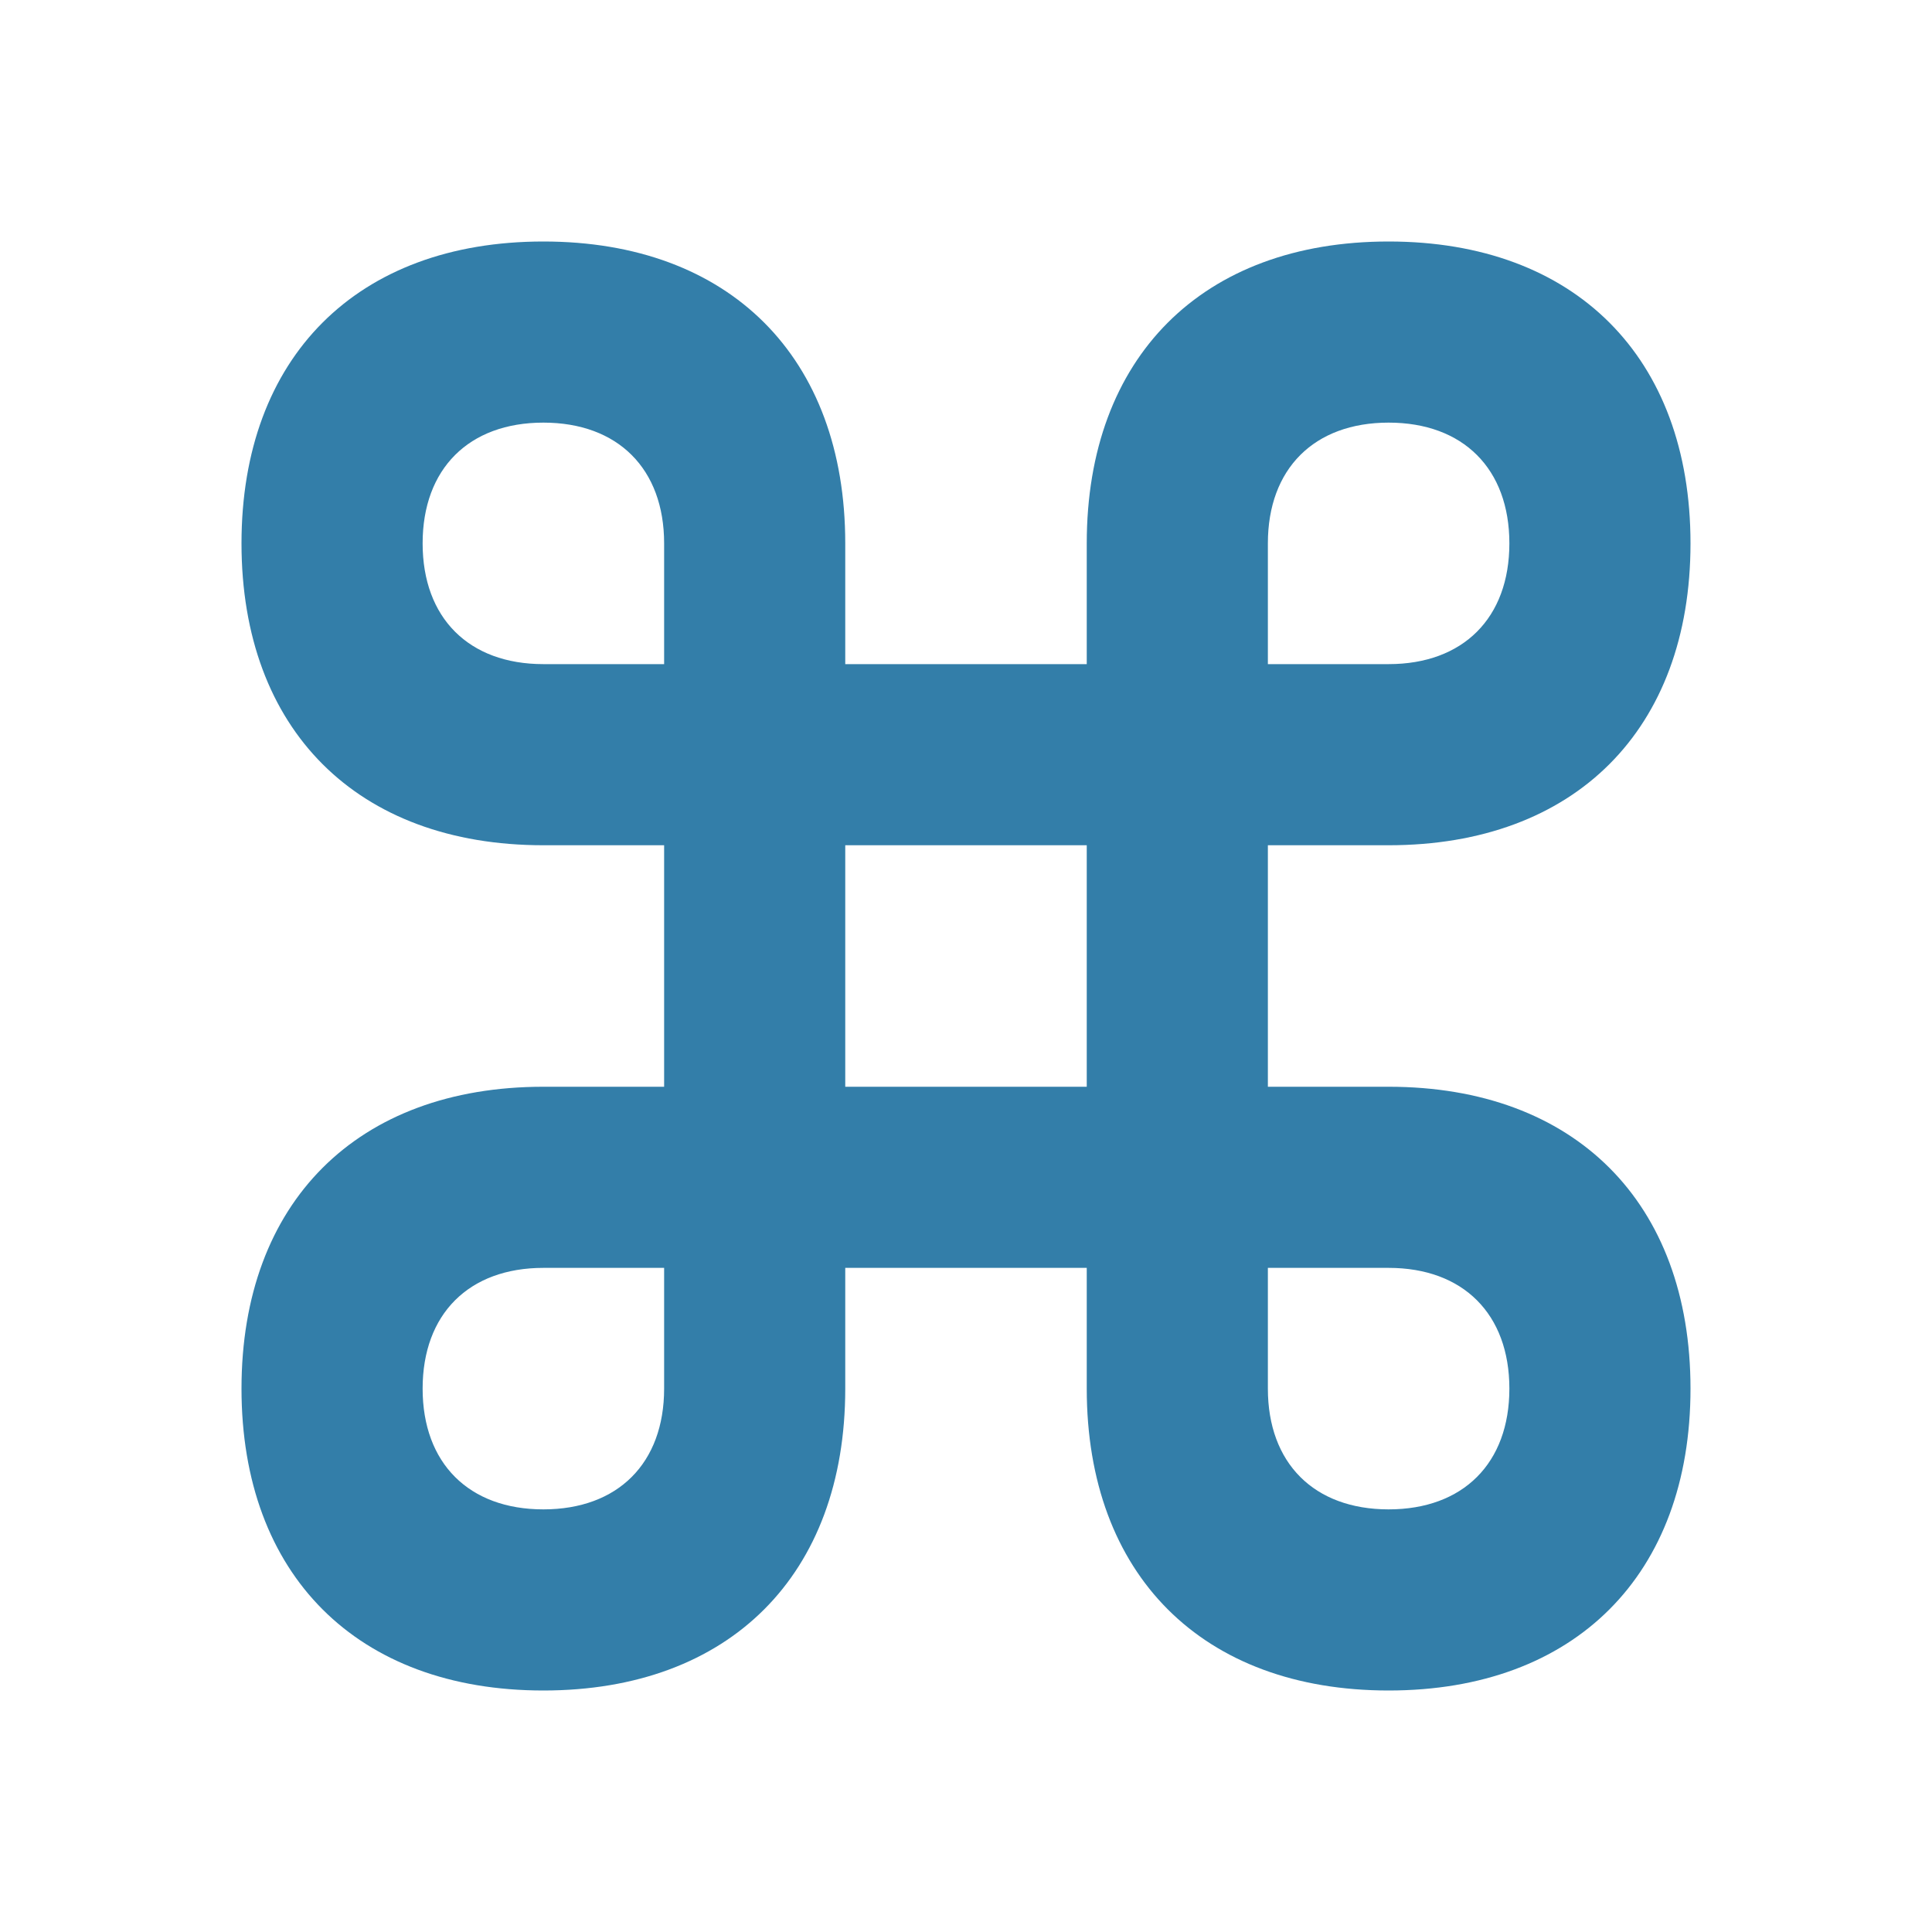
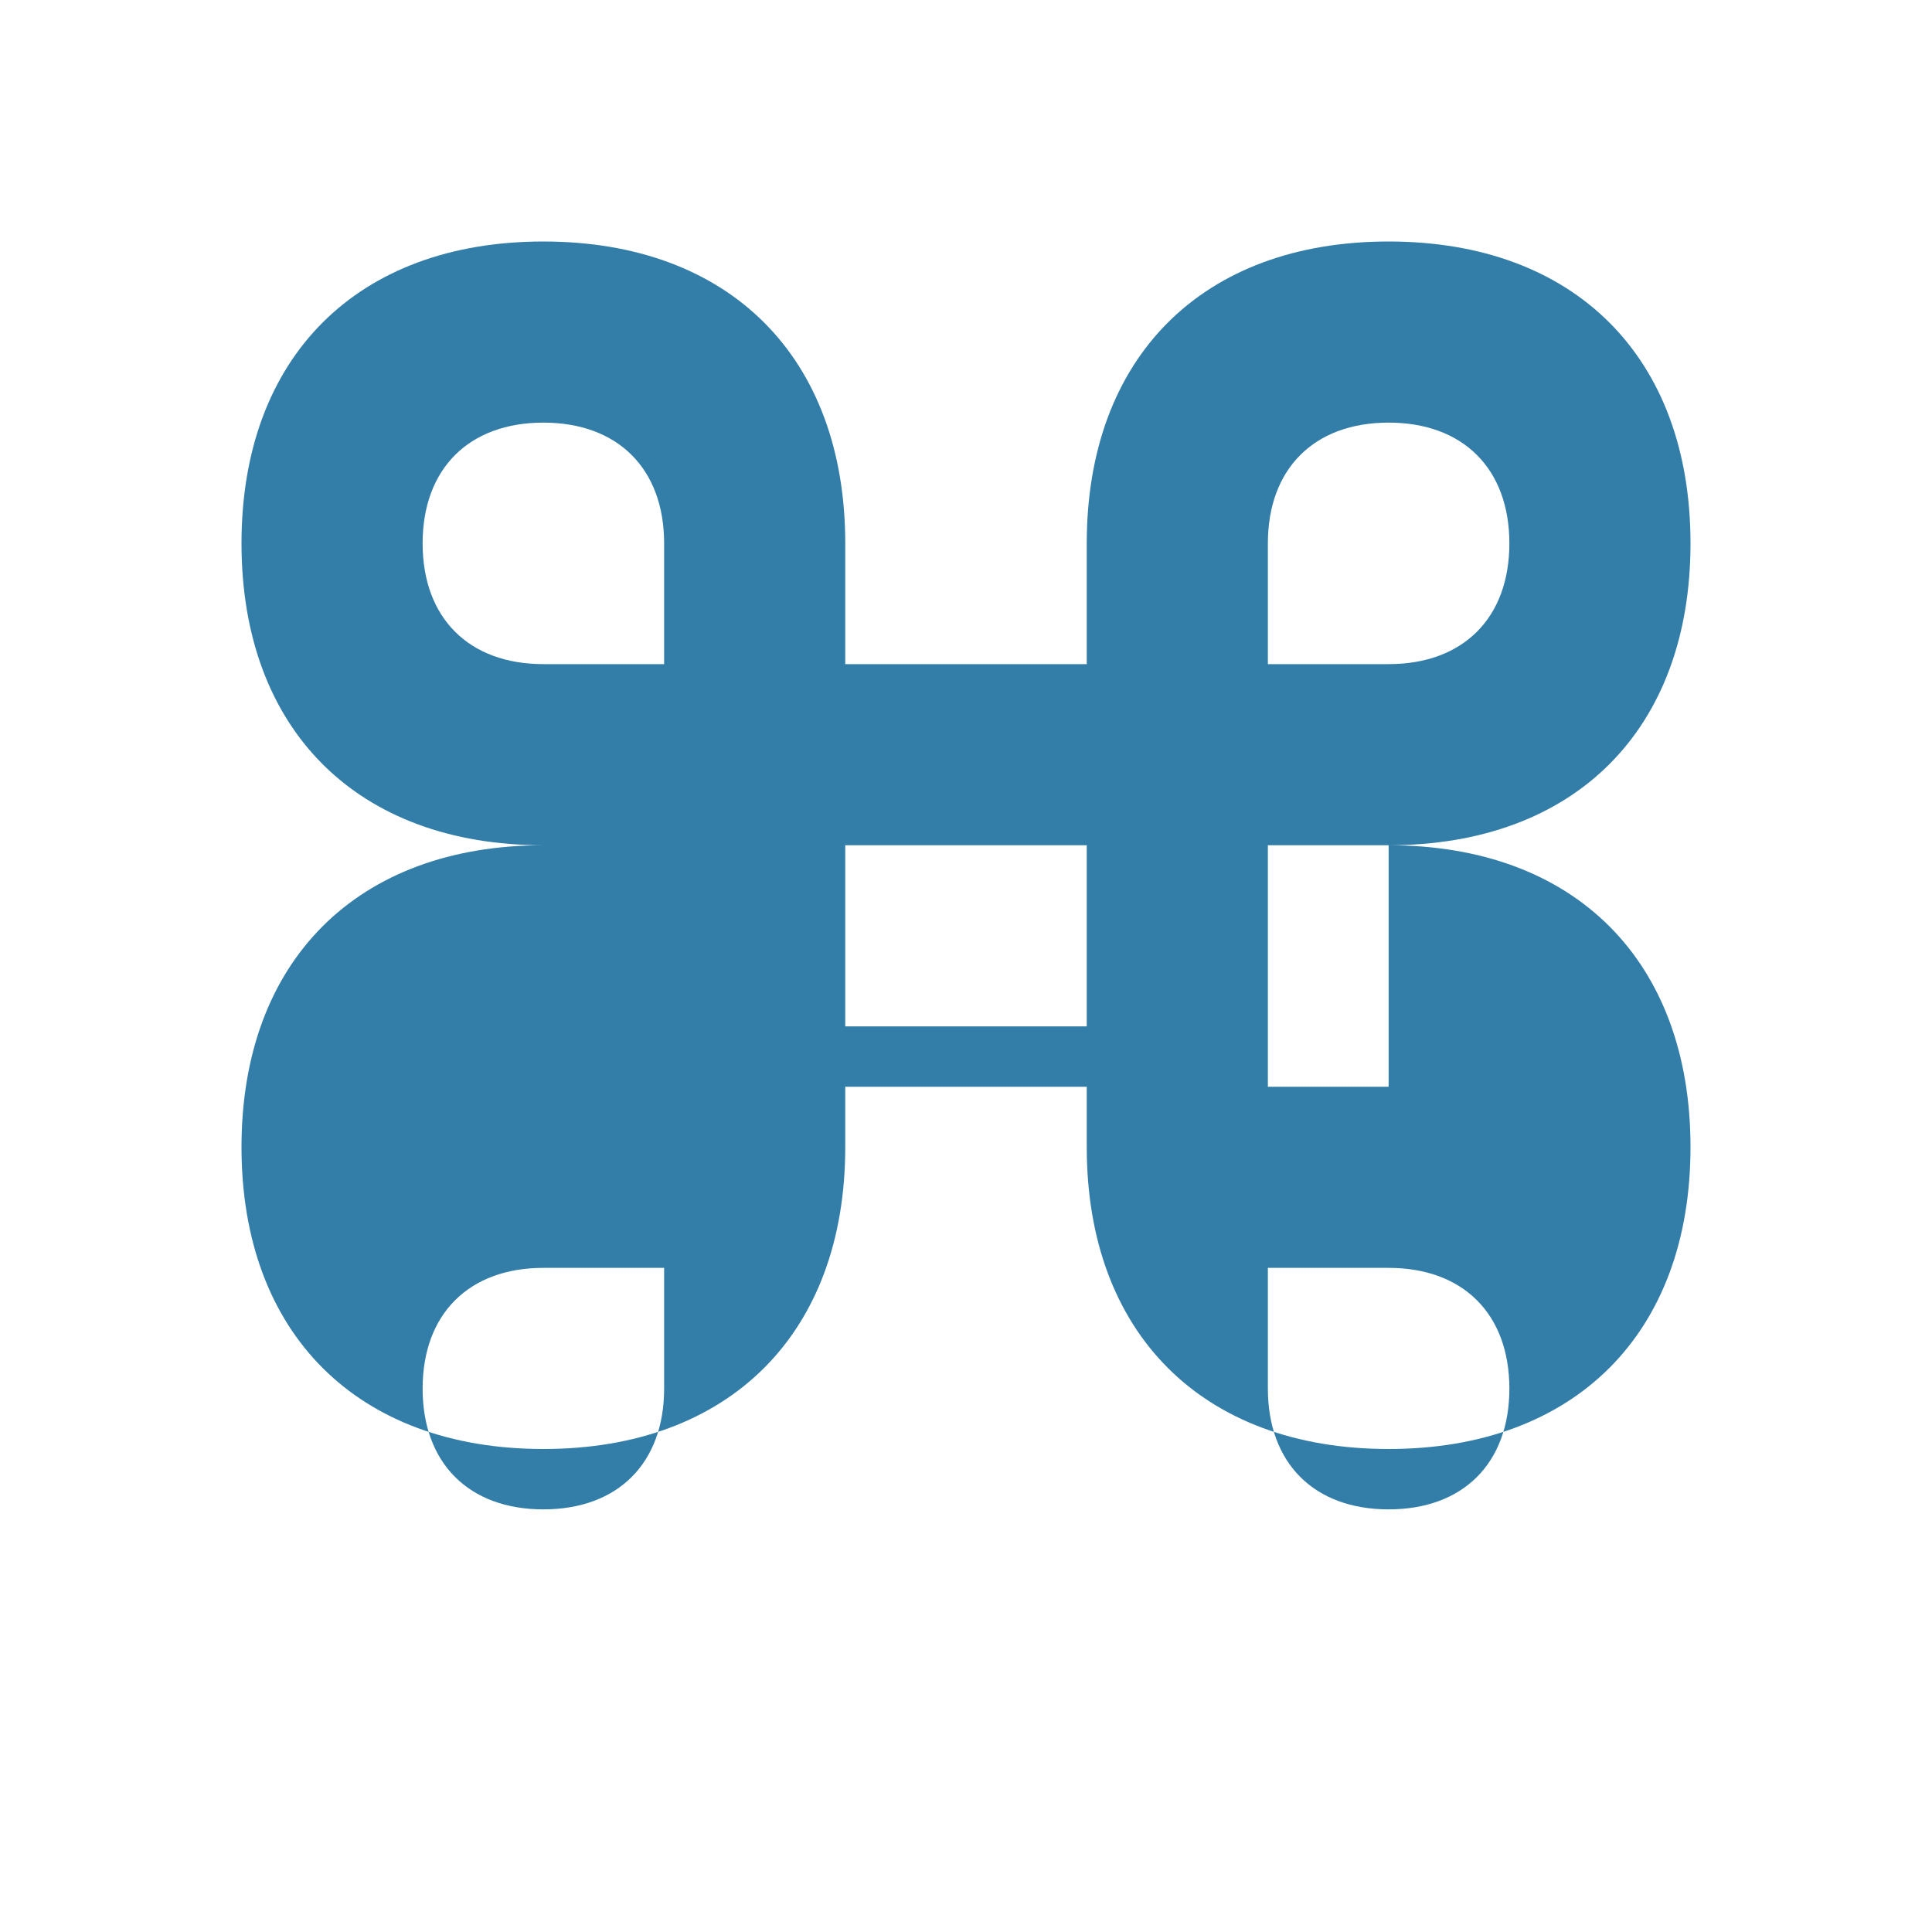
<svg xmlns="http://www.w3.org/2000/svg" viewBox="0 0 64 64">
  <defs fill="#337ea9" />
-   <path d="m46,36h-4v-8h4c6.17,0,10-3.83,10-10s-3.83-10-10-10-10,3.83-10,10v4h-8v-4c0-6.17-3.83-10-10-10s-10,3.83-10,10,3.83,10,10,10h4v8h-4c-6.17,0-10,3.83-10,10s3.83,10,10,10,10-3.83,10-10v-4h8v4c0,6.17,3.83,10,10,10s10-3.83,10-10-3.83-10-10-10Zm-4-18c0-2.47,1.53-4,4-4s4,1.53,4,4-1.53,4-4,4h-4v-4Zm-20,28c0,2.47-1.53,4-4,4s-4-1.53-4-4,1.53-4,4-4h4v4Zm0-24h-4c-2.47,0-4-1.53-4-4s1.53-4,4-4,4,1.53,4,4v4Zm14,14h-8v-8h8v8Zm10,14c-2.47,0-4-1.53-4-4v-4h4c2.47,0,4,1.53,4,4s-1.53,4-4,4Z" fill="#337ea9" />
+   <path d="m46,36h-4v-8h4c6.17,0,10-3.83,10-10s-3.83-10-10-10-10,3.83-10,10v4h-8v-4c0-6.17-3.83-10-10-10s-10,3.83-10,10,3.83,10,10,10h4h-4c-6.17,0-10,3.83-10,10s3.83,10,10,10,10-3.83,10-10v-4h8v4c0,6.17,3.83,10,10,10s10-3.83,10-10-3.83-10-10-10Zm-4-18c0-2.47,1.53-4,4-4s4,1.53,4,4-1.53,4-4,4h-4v-4Zm-20,28c0,2.47-1.53,4-4,4s-4-1.53-4-4,1.53-4,4-4h4v4Zm0-24h-4c-2.47,0-4-1.53-4-4s1.53-4,4-4,4,1.53,4,4v4Zm14,14h-8v-8h8v8Zm10,14c-2.47,0-4-1.53-4-4v-4h4c2.47,0,4,1.53,4,4s-1.53,4-4,4Z" fill="#337ea9" />
</svg>